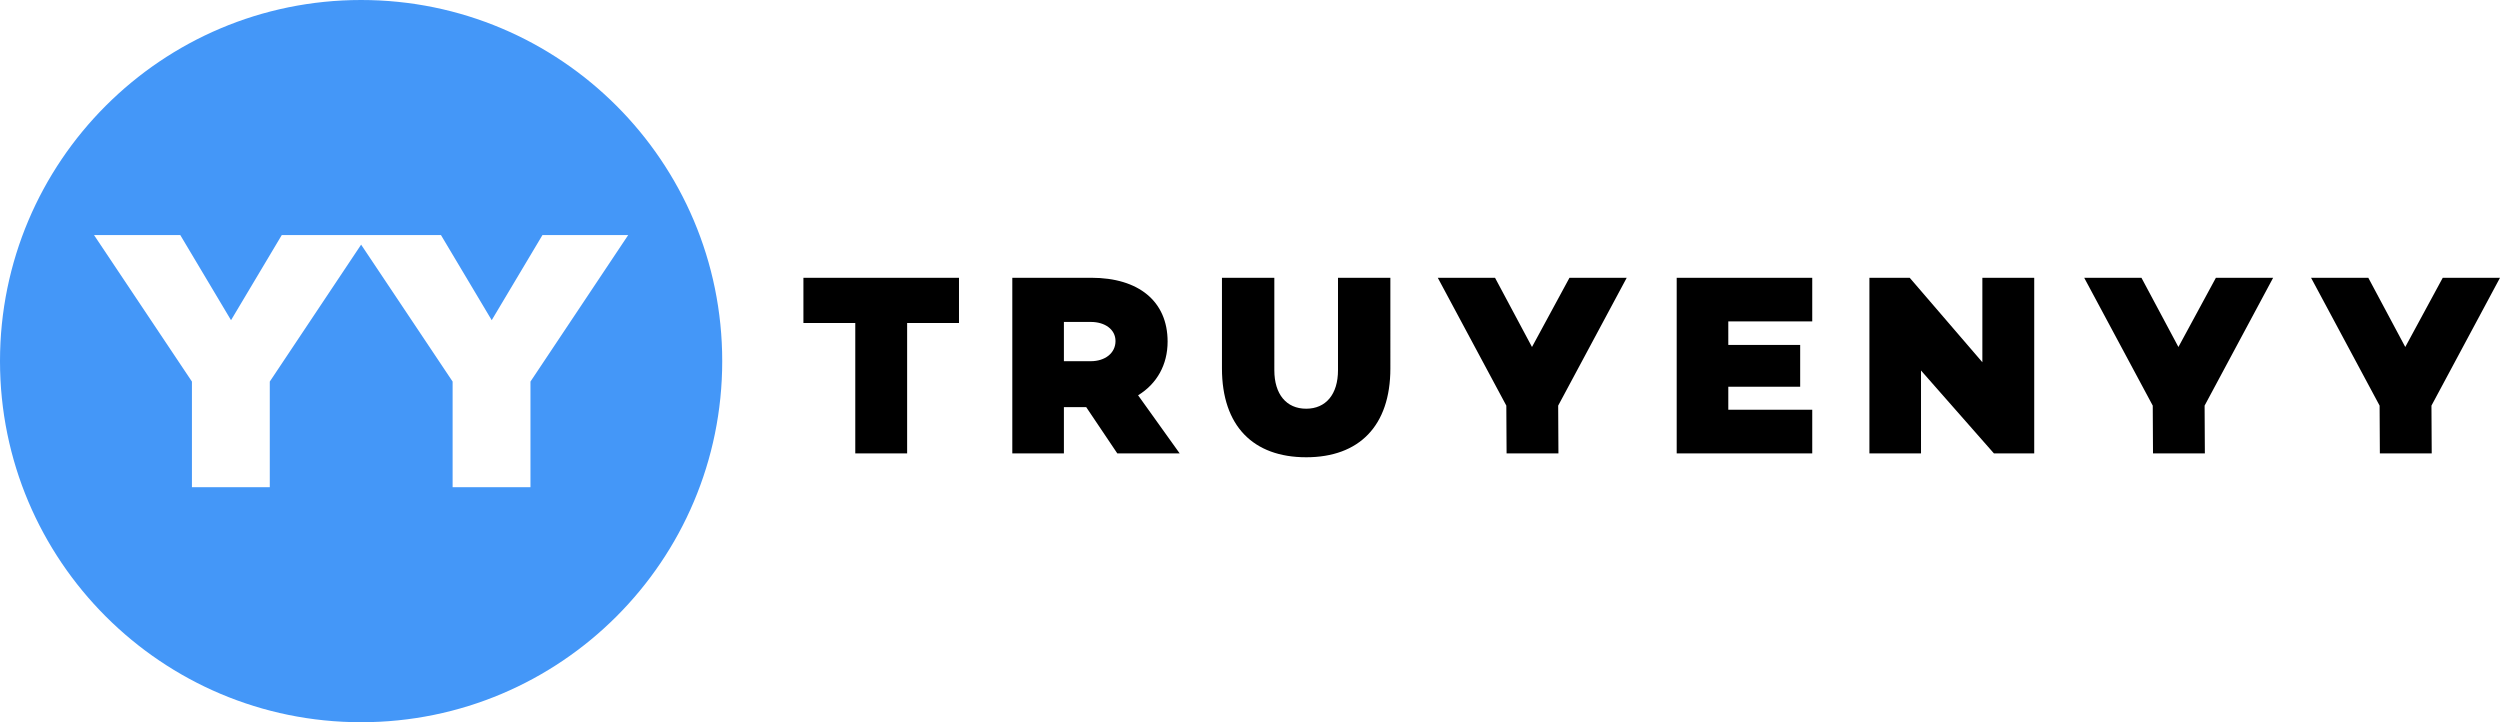
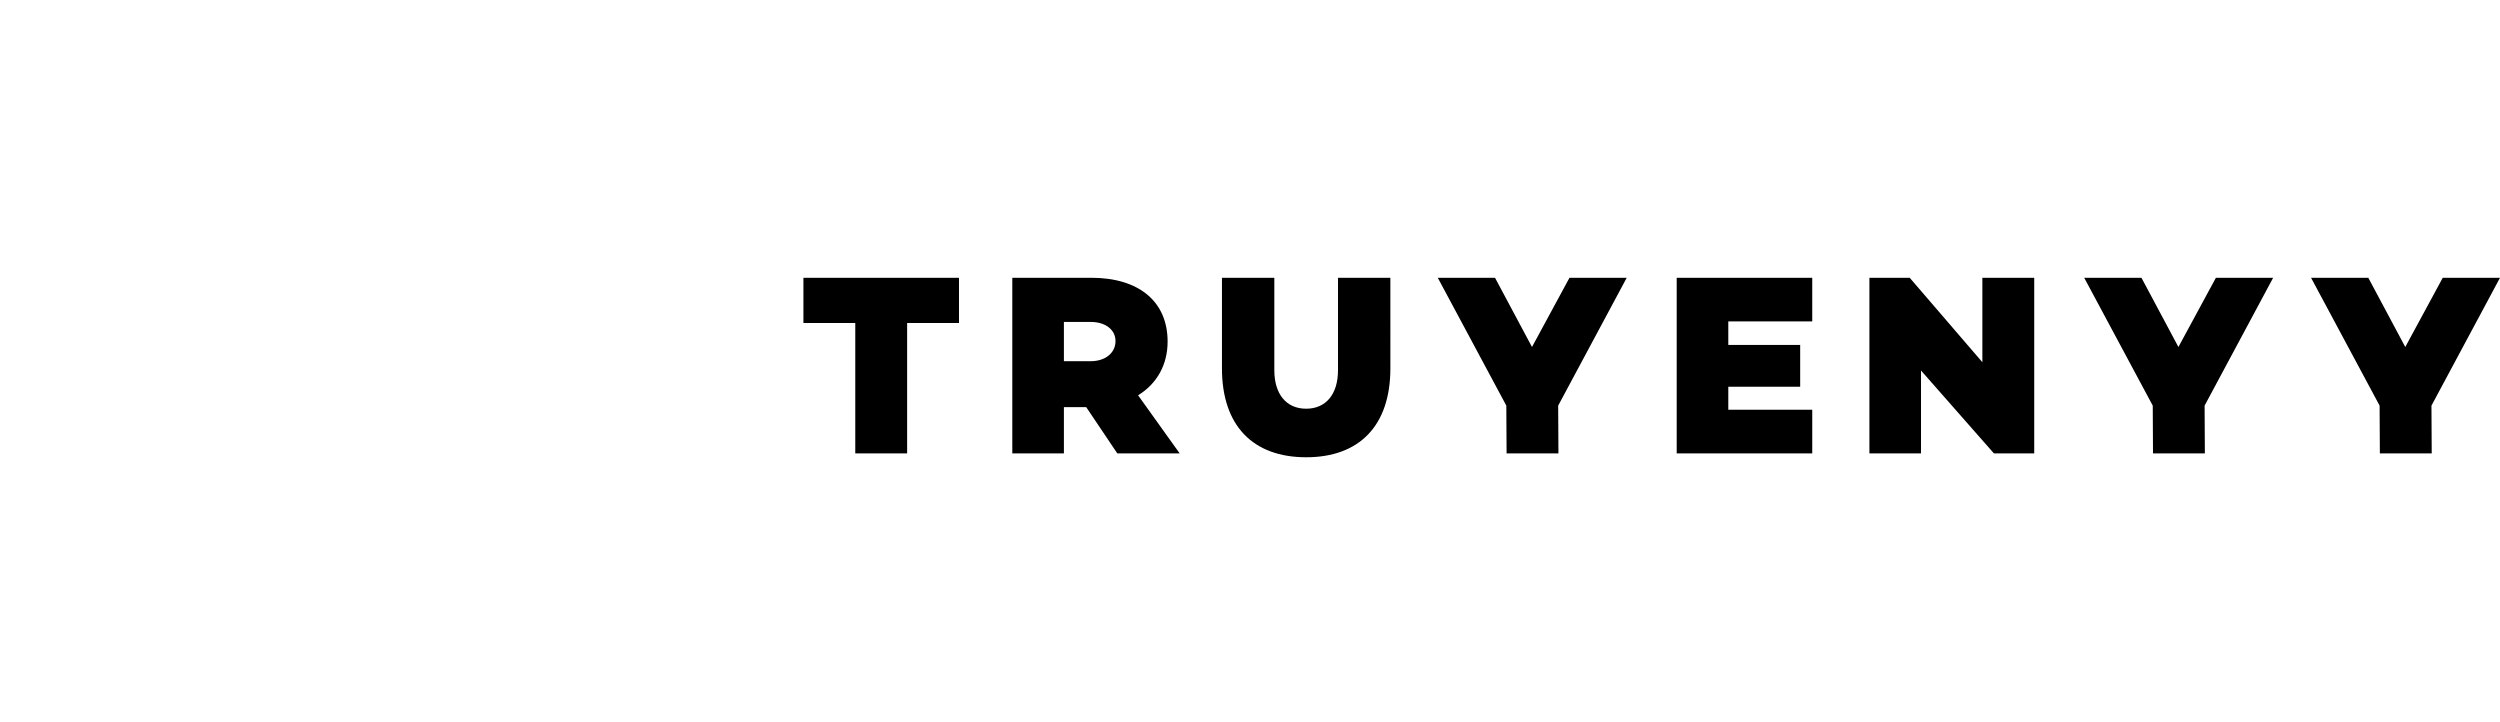
<svg xmlns="http://www.w3.org/2000/svg" viewBox="0 0 585 169">
  <g fill="none" fill-rule="evenodd">
-     <path fill="#4497F8" d="M84.5 0C131.168 0 169 37.832 169 84.5S131.168 169 84.5 169 0 131.168 0 84.5 37.832 0 84.5 0zM65.937 55L54.06 74.922 42.183 55H22l22.912 34.289V114h18.217V89.289L84.501 57.247l21.411 32.042V114h18.217V89.289L147 55h-20.063l-11.877 19.922L103.183 55H65.937z" />
    <path fill="currentColor" d="M212.269 106.094v-30.518h12.135V65H188v10.575h12.135v30.518h12.135zm36.684 0V95.276h5.226l7.269 10.817h14.598l-9.732-13.597c4.445-2.719 6.908-7.191 6.908-12.57 0-9.427-6.788-14.927-17.841-14.927H236.879v41.093h12.075zm6.308-21.574h-6.308v-9.186h6.308c3.304 0 5.767 1.752 5.767 4.472 0 2.84-2.463 4.714-5.767 4.714zM305.642 107c12.375 0 19.704-7.312 19.704-20.788V65h-12.255v21.634c0 5.62-2.823 9.004-7.449 9.004s-7.449-3.384-7.449-9.004V65h-12.255v21.212c0 13.476 7.329 20.788 19.704 20.788zm59.031-.906l-.06-11.18L380.653 65h-13.396l-8.771 16.196L349.836 65h-13.396l16.039 29.914.06 11.18h12.135zm59.392 0v-10.213h-19.644v-5.378h16.82v-9.79h-16.82V75.213h19.644V65h-31.718v41.093h31.718zm25.451 0V86.695l17.061 19.398h9.431V65h-12.135v19.761L446.873 65h-9.431v41.093h12.075zm66.42 0l-.06-11.18L531.916 65h-13.396l-8.771 16.196L501.099 65h-13.396l16.039 29.914.06 11.18h12.135zm53.084 0l-.06-11.18L585 65h-13.396l-8.771 16.196L554.183 65h-13.396l16.039 29.914.06 11.18h12.135z" />
  </g>
</svg>